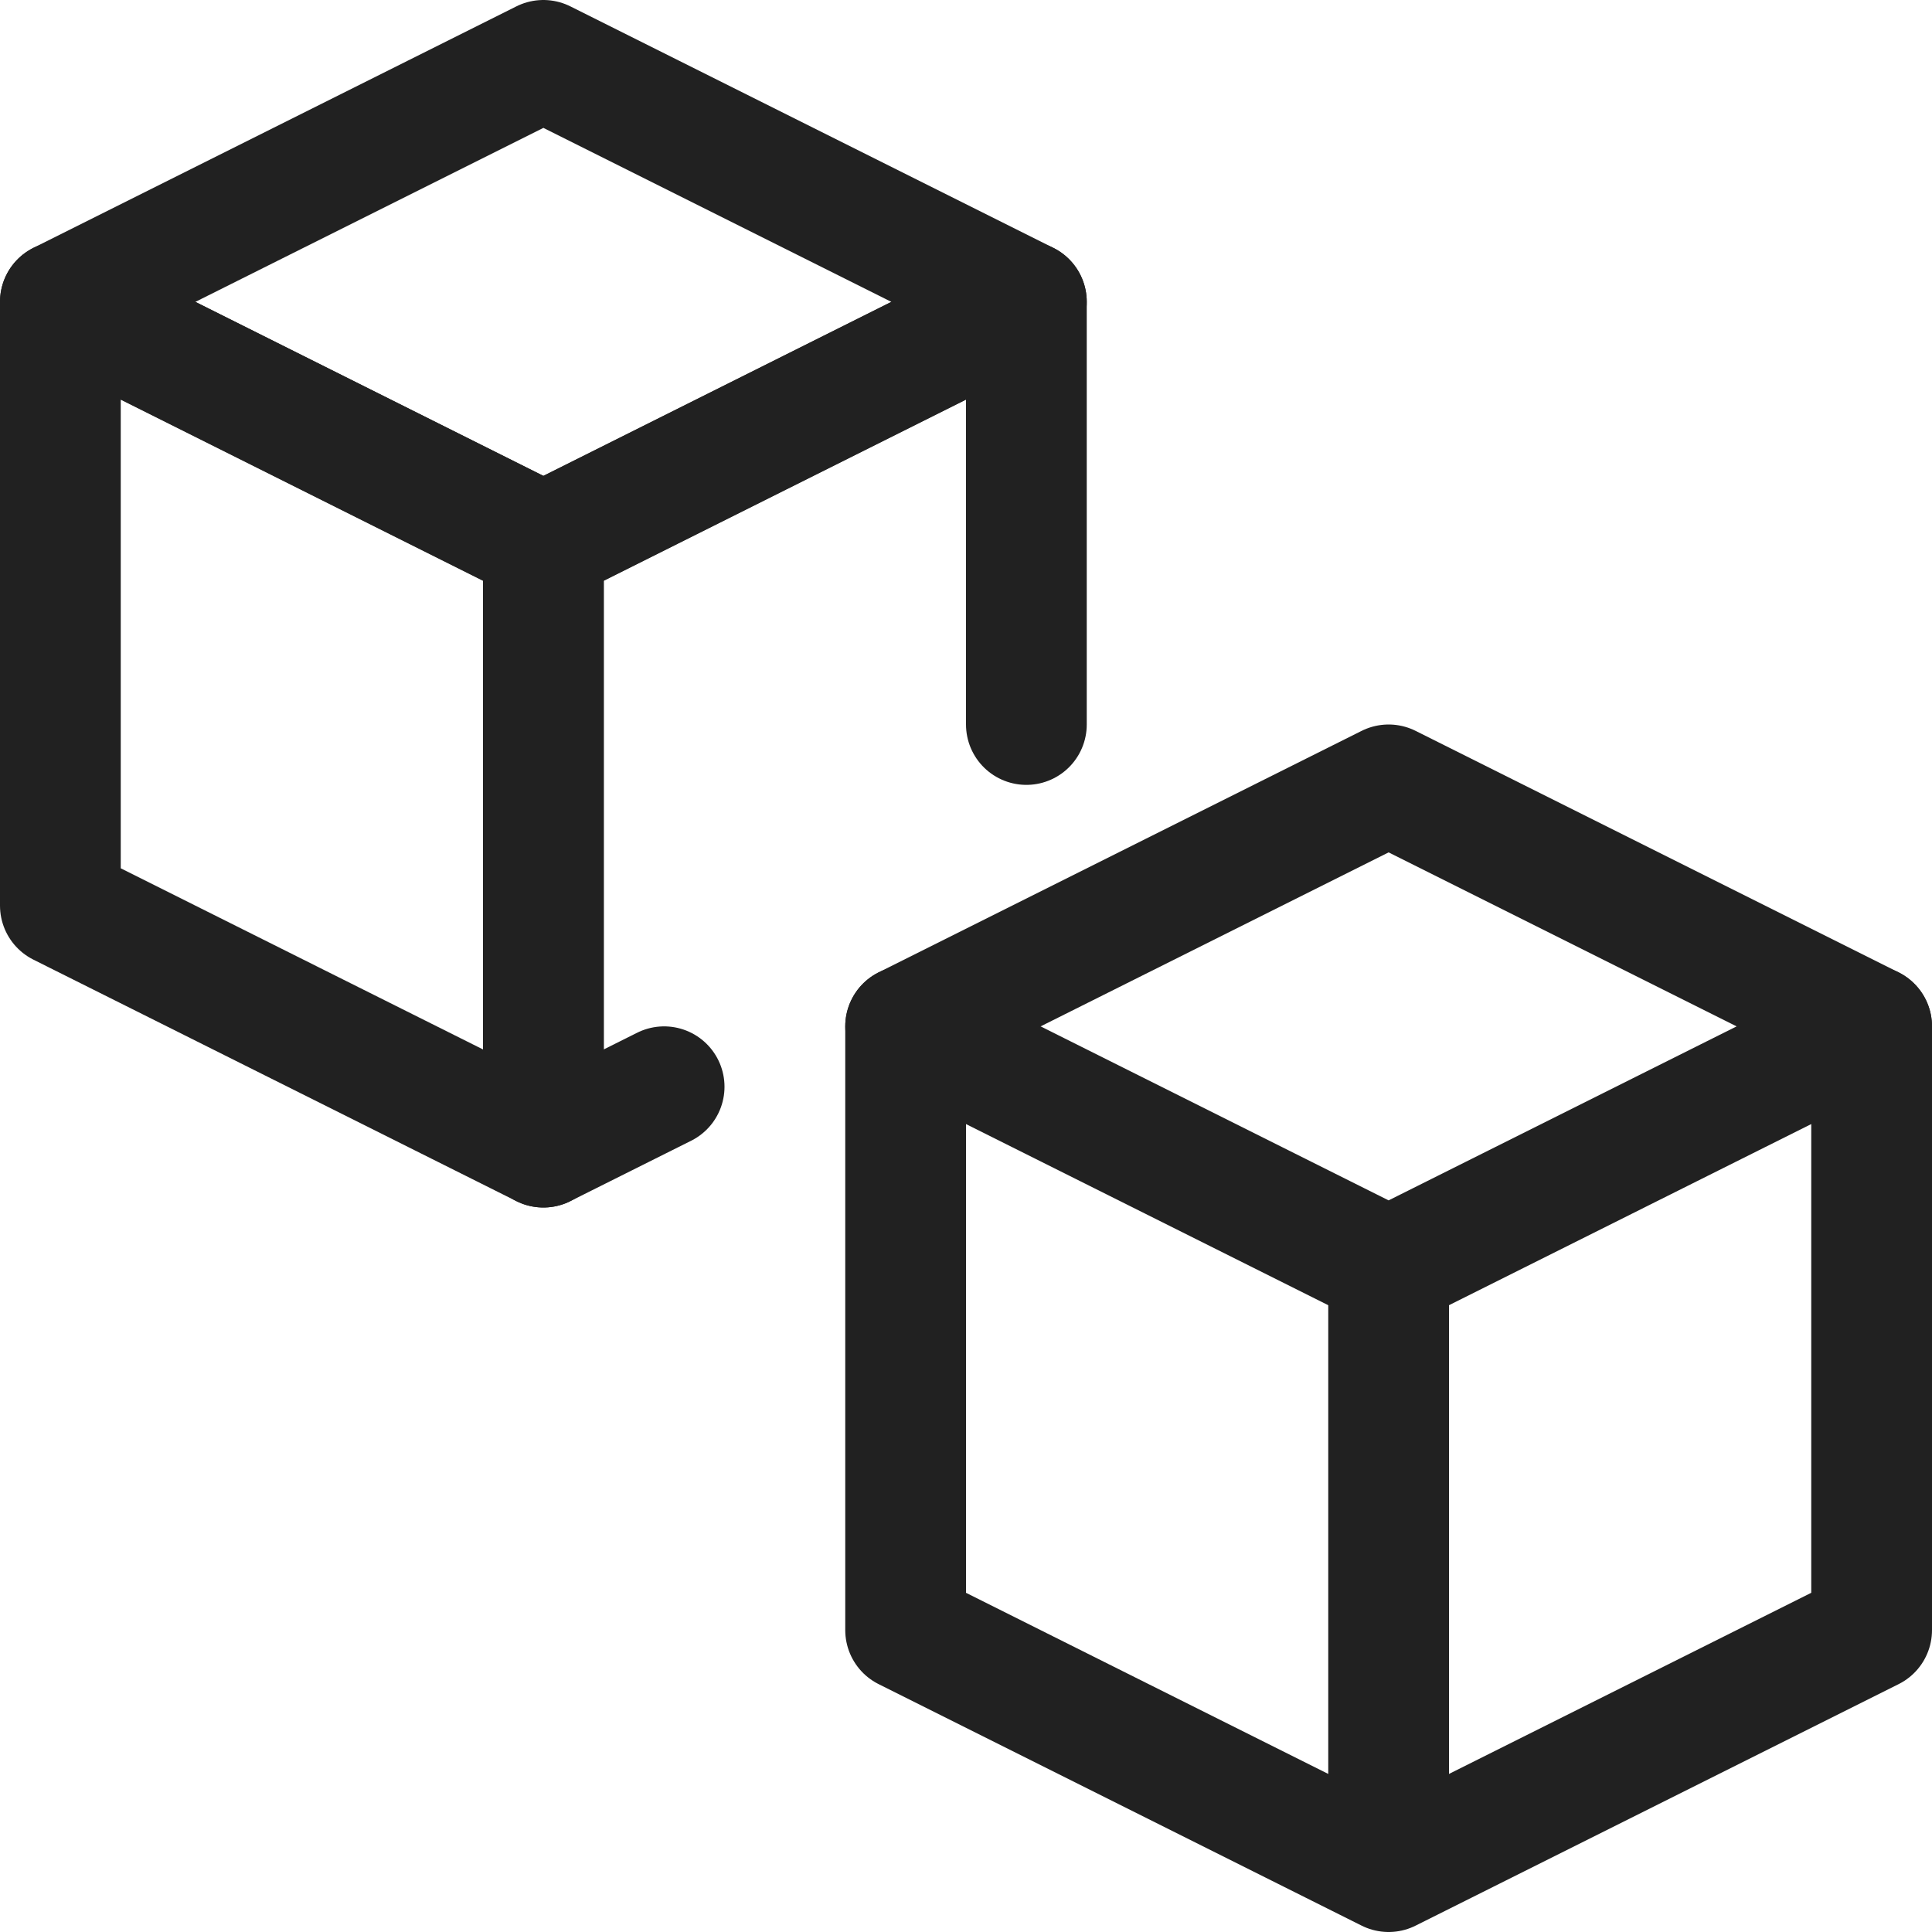
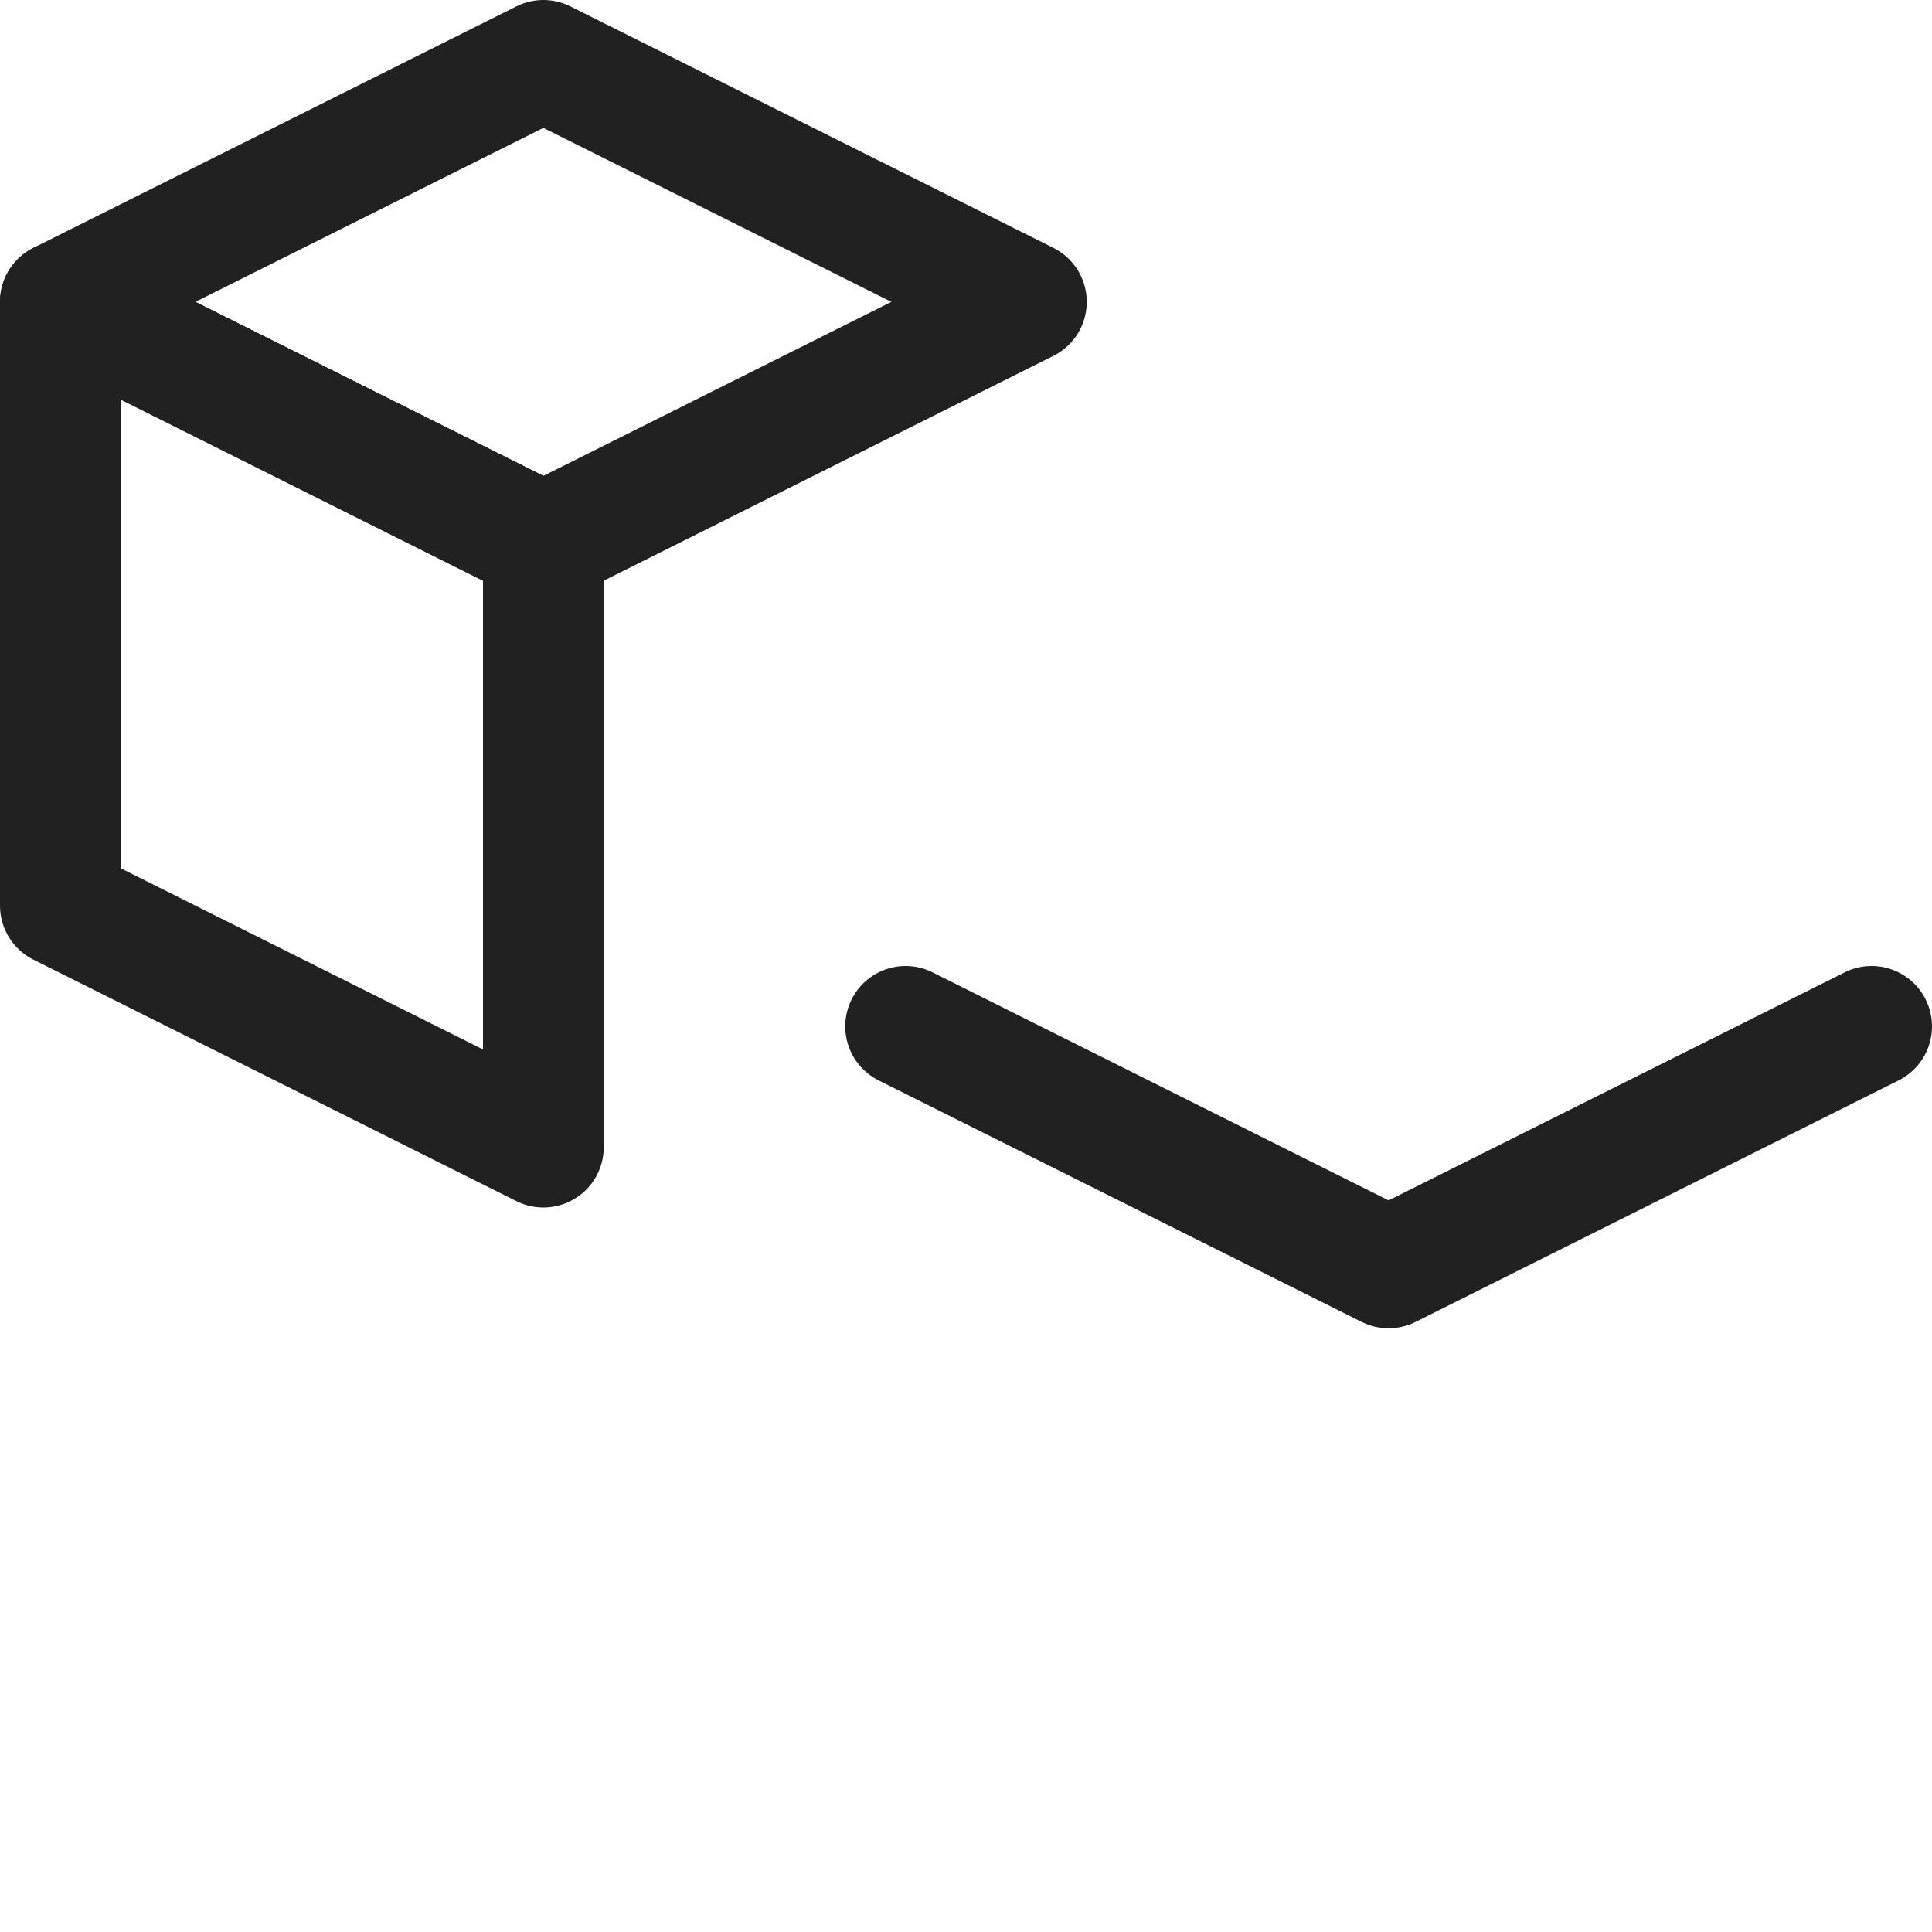
<svg xmlns="http://www.w3.org/2000/svg" height="16" width="16" viewBox="0 0 16 16">
  <title>blockchain</title>
  <g stroke-linejoin="round" fill="none" stroke="#212121" stroke-linecap="round" class="nc-icon-wrapper">
    <path d="M7.5 8.5l4 2 4-2m-11-4l-4-2v5l4 2v-5z" />
-     <path d="M4.5 4.5l4-2-4-2-4 2 4 2z" />
-     <path d="M8.5 6V2.5l-4 2v5l1-.5m6-2.5l-4 2v5l4 2 4-2v-5l-4-2zm0 4v5" />
+     <path d="M4.5 4.5l4-2-4-2-4 2 4 2" />
  </g>
</svg>